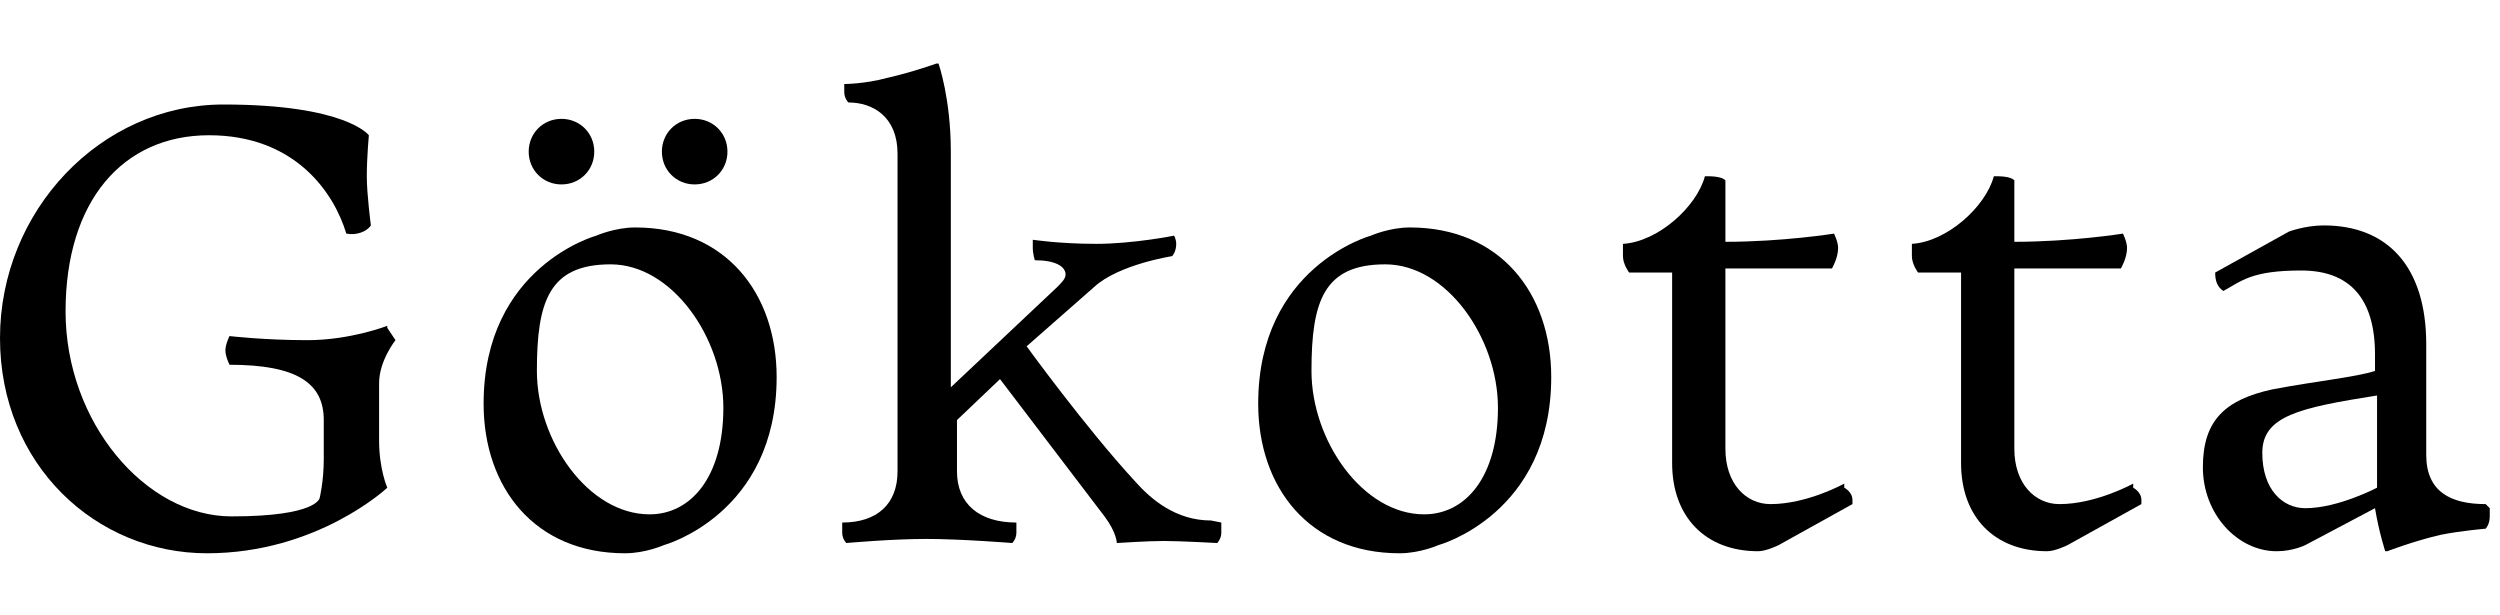
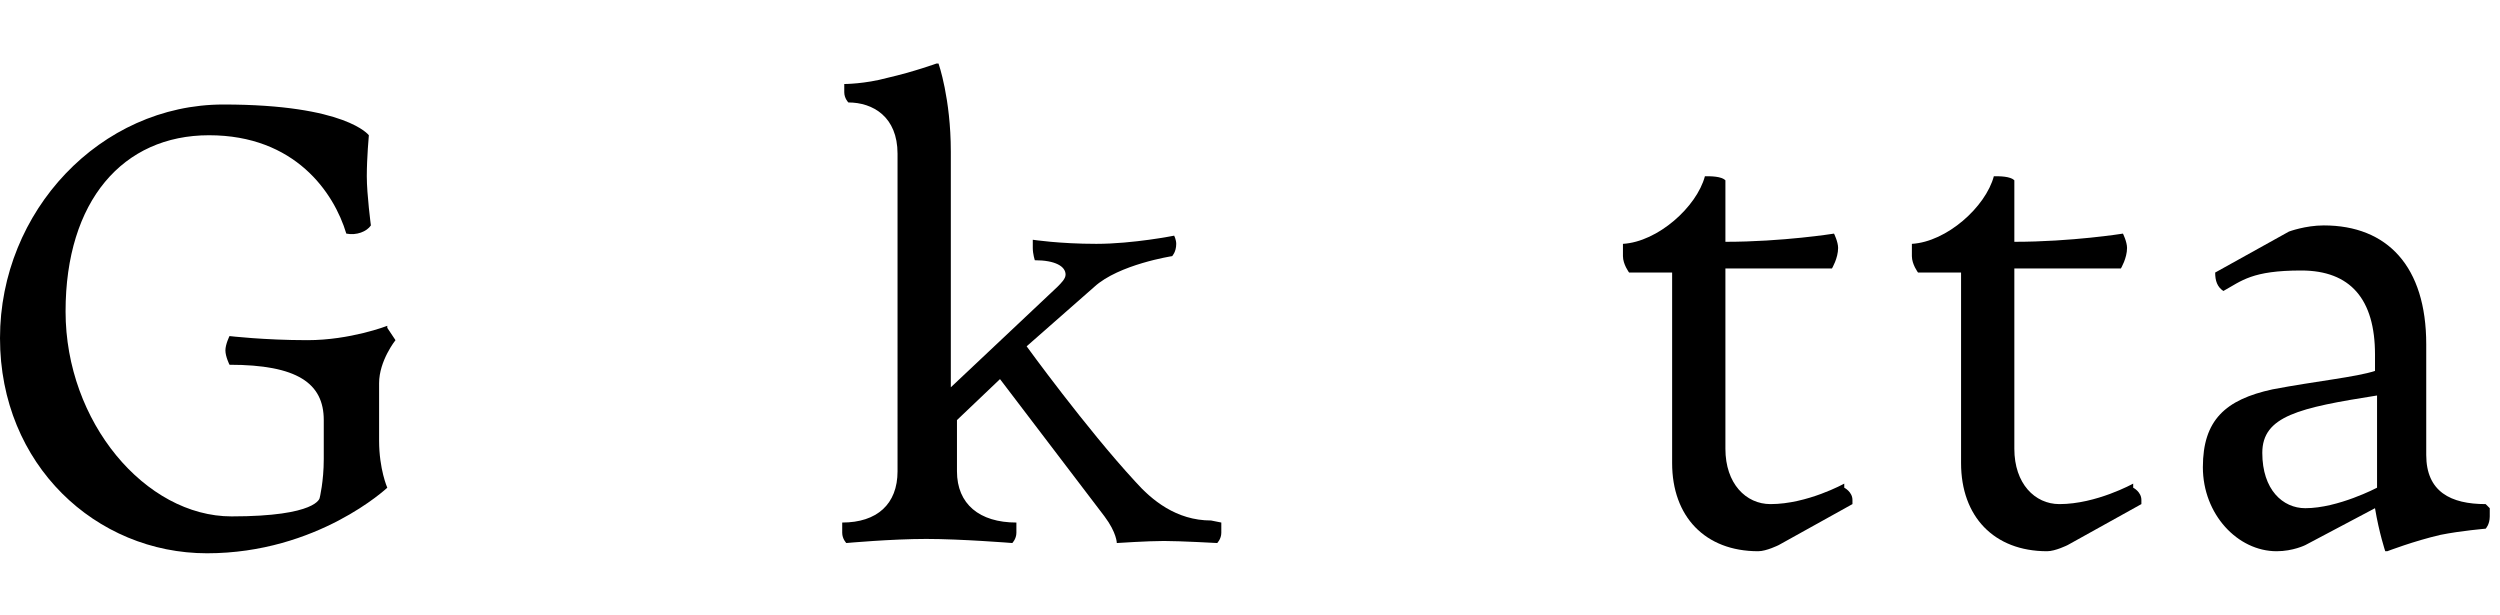
<svg xmlns="http://www.w3.org/2000/svg" id="_レイヤー_1" data-name="レイヤー_1" version="1.1" viewBox="0 0 122 30">
  <path d="M121.5,24.8s0,.2,0,.4c0,.4-.2.6-.2.6,0,0-1.2.1-2.2.3-1.3.3-2.6.8-2.6.8h-.1s-.3-.9-.5-2.1l-3.4,1.8s-.6.3-1.4.3c-1.9,0-3.6-1.8-3.6-4.1s1.1-3.3,3.4-3.8c2.1-.4,4.1-.6,5-.9v-.8c0-2.7-1.2-4.1-3.6-4.1s-2.9.5-3.8,1c-.3-.2-.4-.5-.4-.9l3.6-2s.8-.3,1.7-.3c3.1,0,5,2,5,5.8v5.4c0,1.8,1.2,2.4,2.9,2.4ZM112.5,24.8c1.6,0,3.5-1,3.5-1v-4.5c-3.8.6-5.6,1-5.6,2.8s1,2.7,2.1,2.7Z" />
  <path d="M104.1,23.8s.4.2.4.6,0,.2,0,.2l-3.6,2s-.6.3-1,.3c-2.6,0-4.2-1.7-4.2-4.3v-9.3h-2.1s-.3-.4-.3-.8,0-.6,0-.6c1.7-.1,3.6-1.8,4-3.3.3,0,.8,0,1,.2v3c2.8,0,5.3-.4,5.3-.4,0,0,.2.4.2.7,0,.5-.3,1-.3,1h-5.2v8.8c0,1.7,1,2.7,2.2,2.7,1.8,0,3.6-1,3.6-1Z" />
  <path d="M90,23.8s.4.2.4.6,0,.2,0,.2l-3.6,2s-.6.3-1,.3c-2.6,0-4.2-1.7-4.2-4.3v-9.3h-2.1s-.3-.4-.3-.8,0-.6,0-.6c1.7-.1,3.6-1.8,4-3.3.3,0,.8,0,1,.2v3c2.8,0,5.3-.4,5.3-.4,0,0,.2.4.2.7,0,.5-.3,1-.3,1h-5.2v8.8c0,1.7,1,2.7,2.2,2.7,1.8,0,3.6-1,3.6-1Z" />
-   <path d="M68.8,11.1c4.4,0,6.9,3.2,6.9,7.3,0,6.7-5.5,8.2-5.5,8.2,0,0-.9.4-1.9.4-4.4,0-6.9-3.2-6.9-7.3,0-6.7,5.5-8.2,5.5-8.2,0,0,.9-.4,1.9-.4ZM69.5,25.1c2,0,3.6-1.8,3.6-5.2s-2.5-7-5.5-7-3.6,1.8-3.6,5.2,2.5,7,5.5,7Z" />
  <path d="M59.6,25.5s0,.2,0,.5-.2.5-.2.5c0,0-1.8-.1-2.6-.1s-2.3.1-2.3.1c0,0,0-.5-.6-1.3l-5.1-6.7-2.1,2v2.5c0,1.6,1.1,2.5,2.9,2.5,0,0,0,.2,0,.5s-.2.5-.2.5c0,0-2.5-.2-4.2-.2s-3.9.2-3.9.2c0,0-.2-.2-.2-.5s0-.5,0-.5c1.7,0,2.7-.9,2.7-2.5V7.5c0-1.8-1.2-2.5-2.4-2.5,0,0-.2-.2-.2-.5s0-.4,0-.4c0,0,1,0,2.1-.3,1.3-.3,2.4-.7,2.4-.7h.1s.6,1.7.6,4.3v11.5l5.2-4.9c.2-.2.4-.4.4-.6,0-.4-.5-.7-1.5-.7,0,0-.1-.3-.1-.6s0-.4,0-.4c0,0,1.3.2,3.1.2s3.8-.4,3.8-.4c0,0,.1.2.1.4,0,.4-.2.6-.2.6,0,0-2.6.4-3.8,1.5l-3.3,2.9s2.9,4,5.3,6.6c.8.9,2,1.9,3.7,1.9Z" />
-   <path d="M33.9,5.8c.9,0,1.6.7,1.6,1.6s-.7,1.6-1.6,1.6-1.6-.7-1.6-1.6.7-1.6,1.6-1.6ZM27.4,5.8c.9,0,1.6.7,1.6,1.6s-.7,1.6-1.6,1.6-1.6-.7-1.6-1.6.7-1.6,1.6-1.6ZM31,11.1c4.4,0,6.9,3.2,6.9,7.3,0,6.7-5.5,8.2-5.5,8.2,0,0-.9.4-1.9.4-4.4,0-6.9-3.2-6.9-7.3,0-6.7,5.5-8.2,5.5-8.2,0,0,.9-.4,1.9-.4ZM31.7,25.1c2,0,3.6-1.8,3.6-5.2s-2.5-7-5.5-7-3.6,1.8-3.6,5.2,2.5,7,5.5,7Z" />
  <path d="M18.9,16l.4.6s-.8,1-.8,2.1v2.8c0,1.4.4,2.3.4,2.3,0,0-3.4,3.2-8.8,3.2S0,22.7,0,16.5,4.9,5.1,10.9,5.1s7.1,1.5,7.1,1.5c0,0-.1,1.1-.1,2s.2,2.4.2,2.4c-.2.3-.7.5-1.2.4-.6-2-2.5-4.8-6.7-4.8s-7,3.2-7,8.6,3.9,10,8.1,10,4.3-.9,4.3-.9c0,0,.2-.8.2-1.9v-1.9c0-1.8-1.3-2.7-4.6-2.7,0,0-.2-.4-.2-.7s.2-.7.2-.7c0,0,1.7.2,3.8.2s3.9-.7,3.9-.7Z" />
</svg>